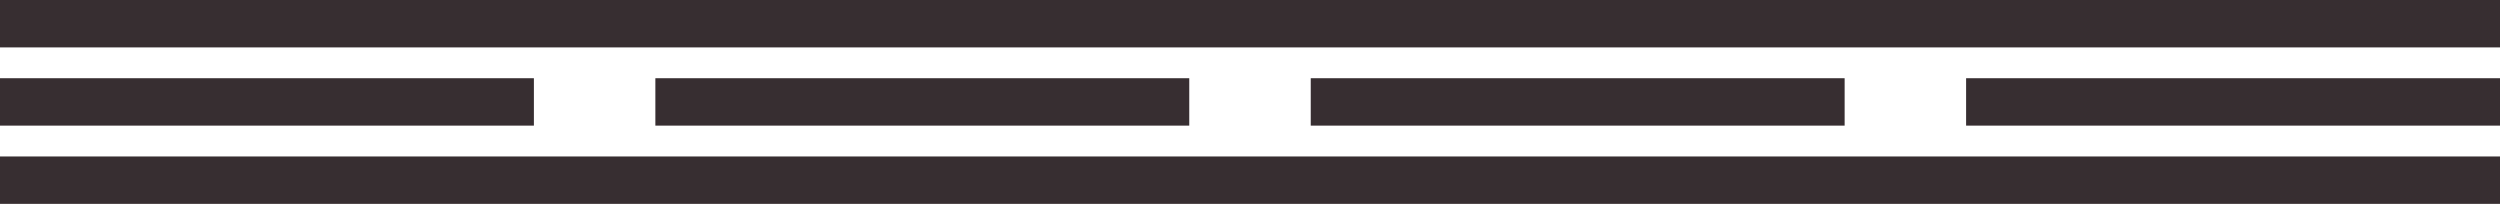
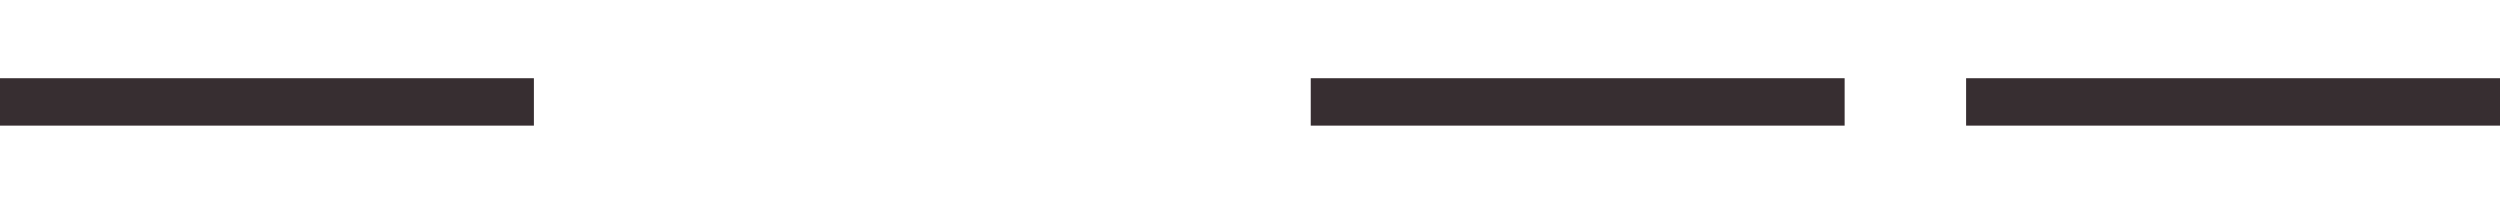
<svg xmlns="http://www.w3.org/2000/svg" width="4219" height="344" viewBox="0 0 4219 344" fill="none">
-   <rect width="4219" height="80" fill="#372E31" />
  <rect y="132" width="901" height="80" fill="#372E31" />
-   <rect x="1106" y="132" width="901" height="80" fill="#372E31" />
  <rect x="2212" y="132" width="901" height="80" fill="#372E31" />
  <rect x="3318" y="132" width="901" height="80" fill="#372E31" />
-   <rect y="264" width="4219" height="80" fill="#372E31" />
</svg>